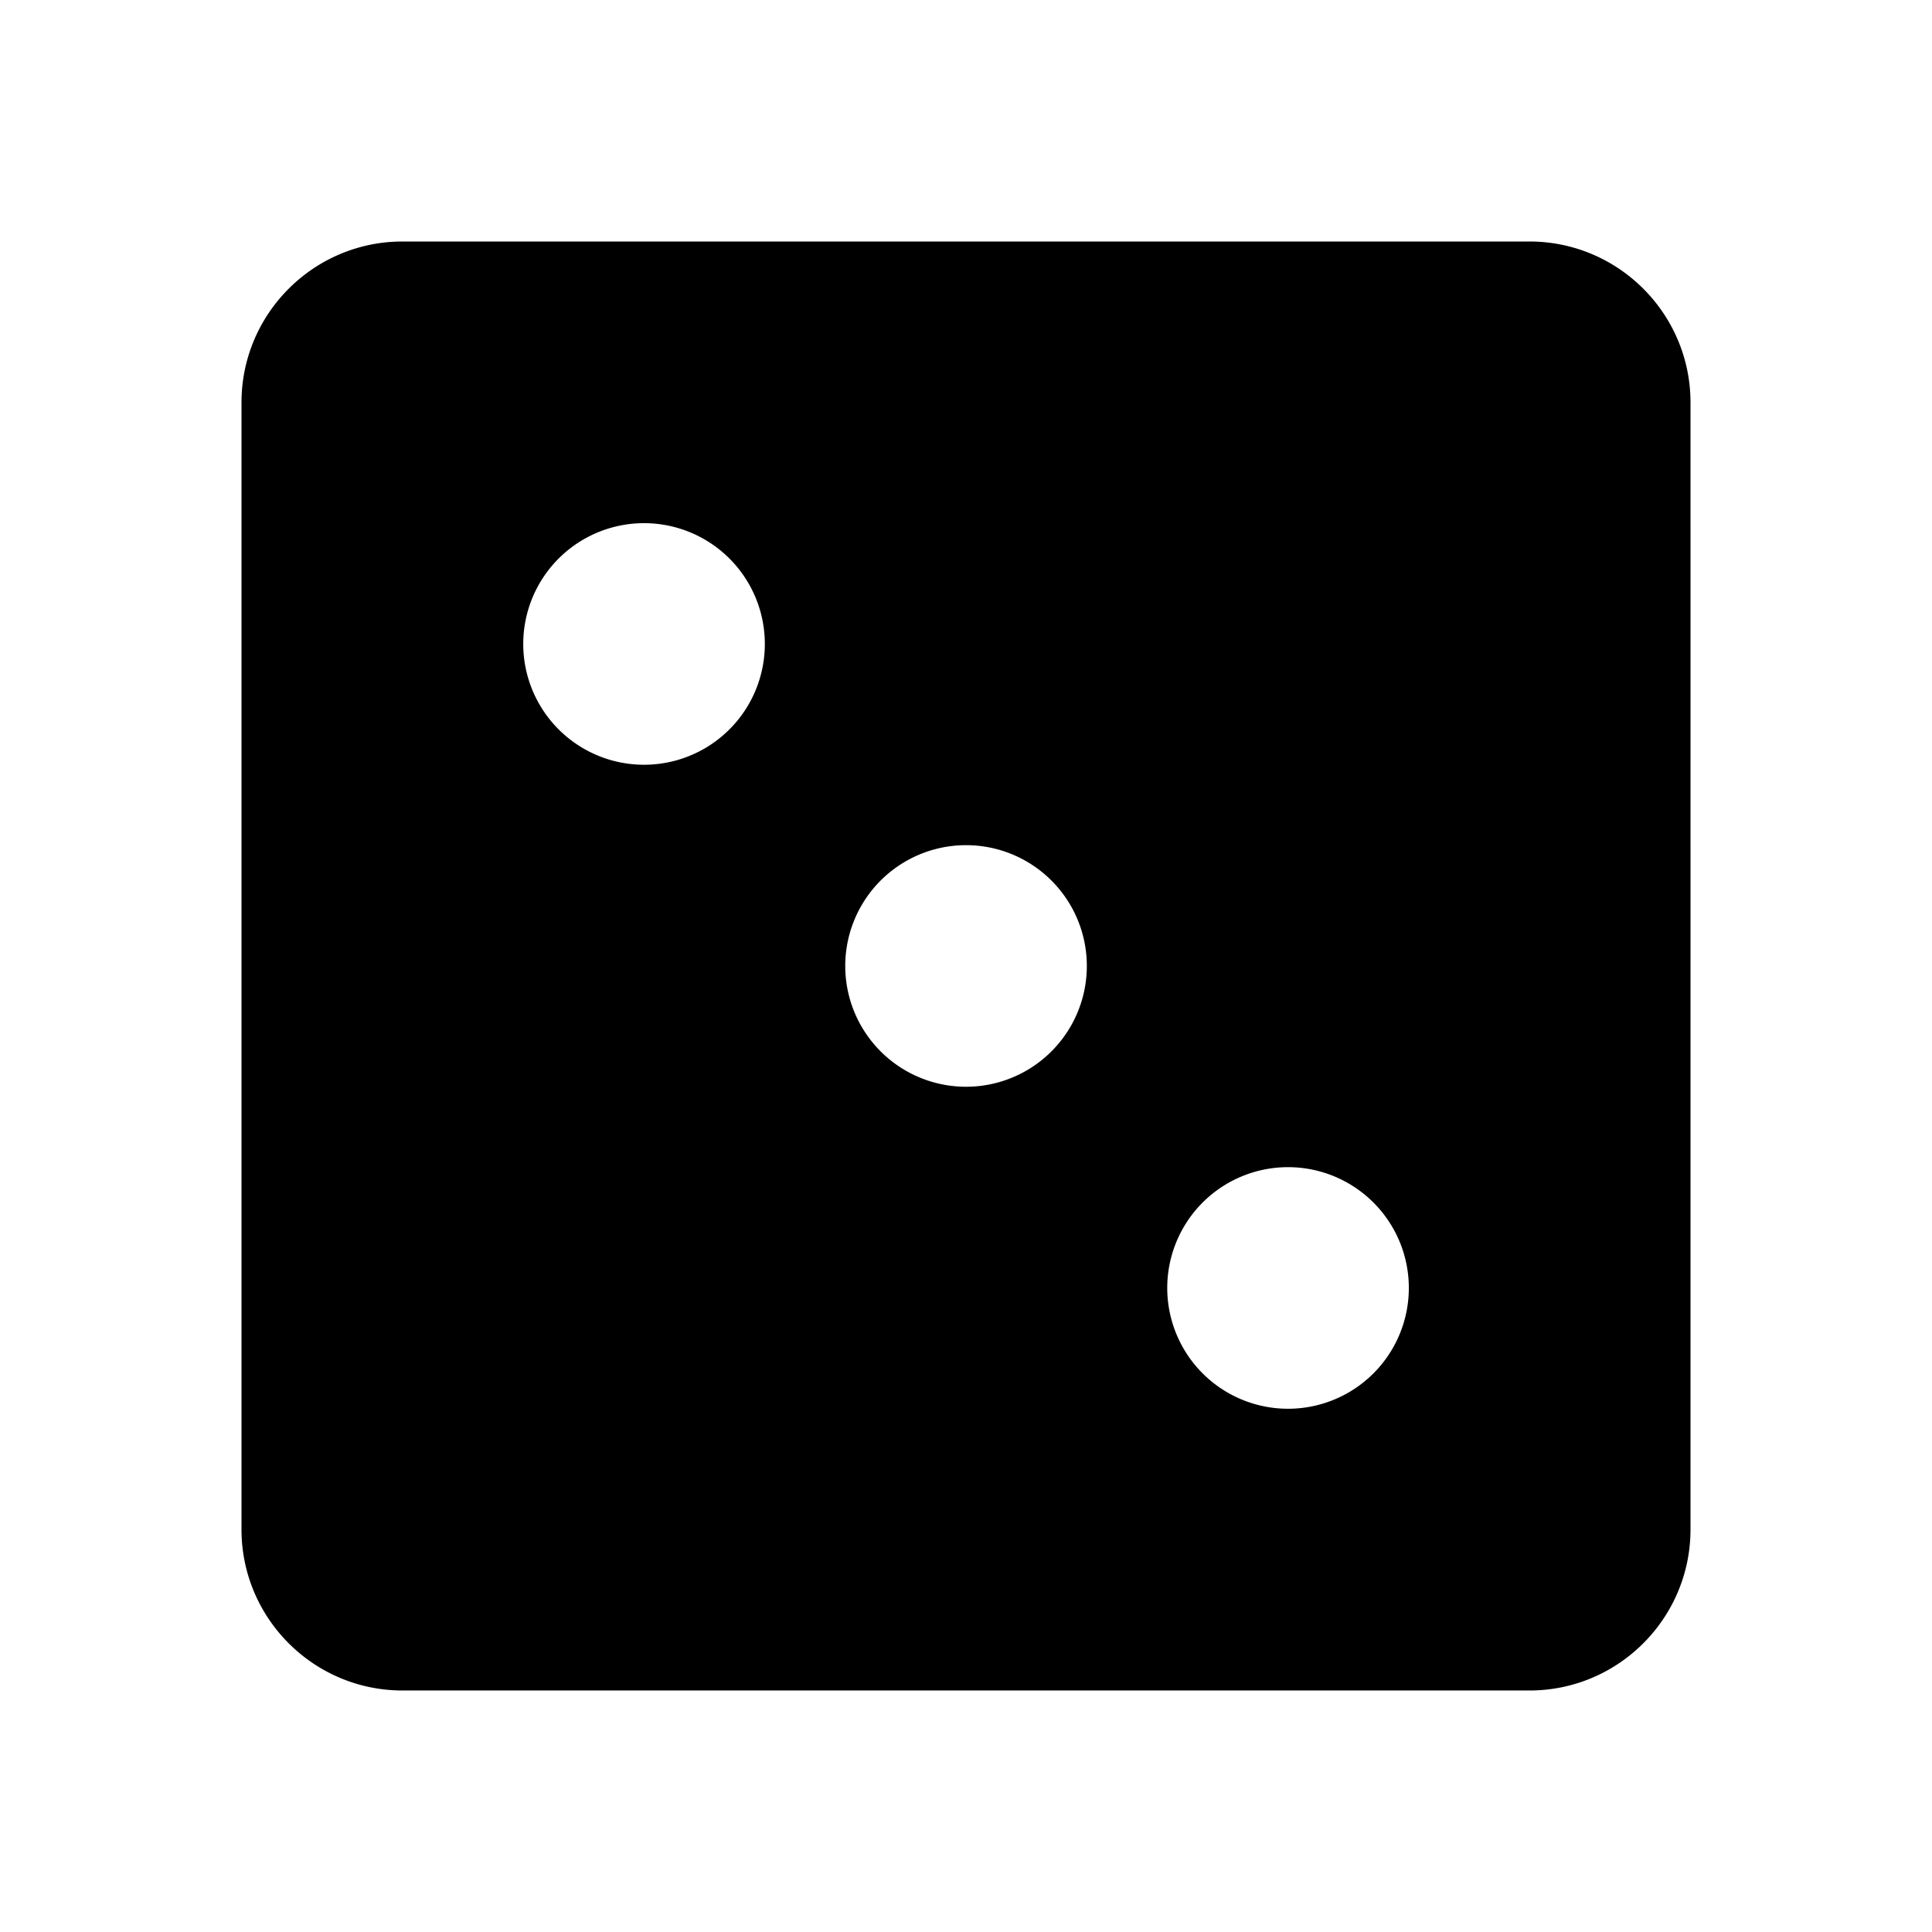
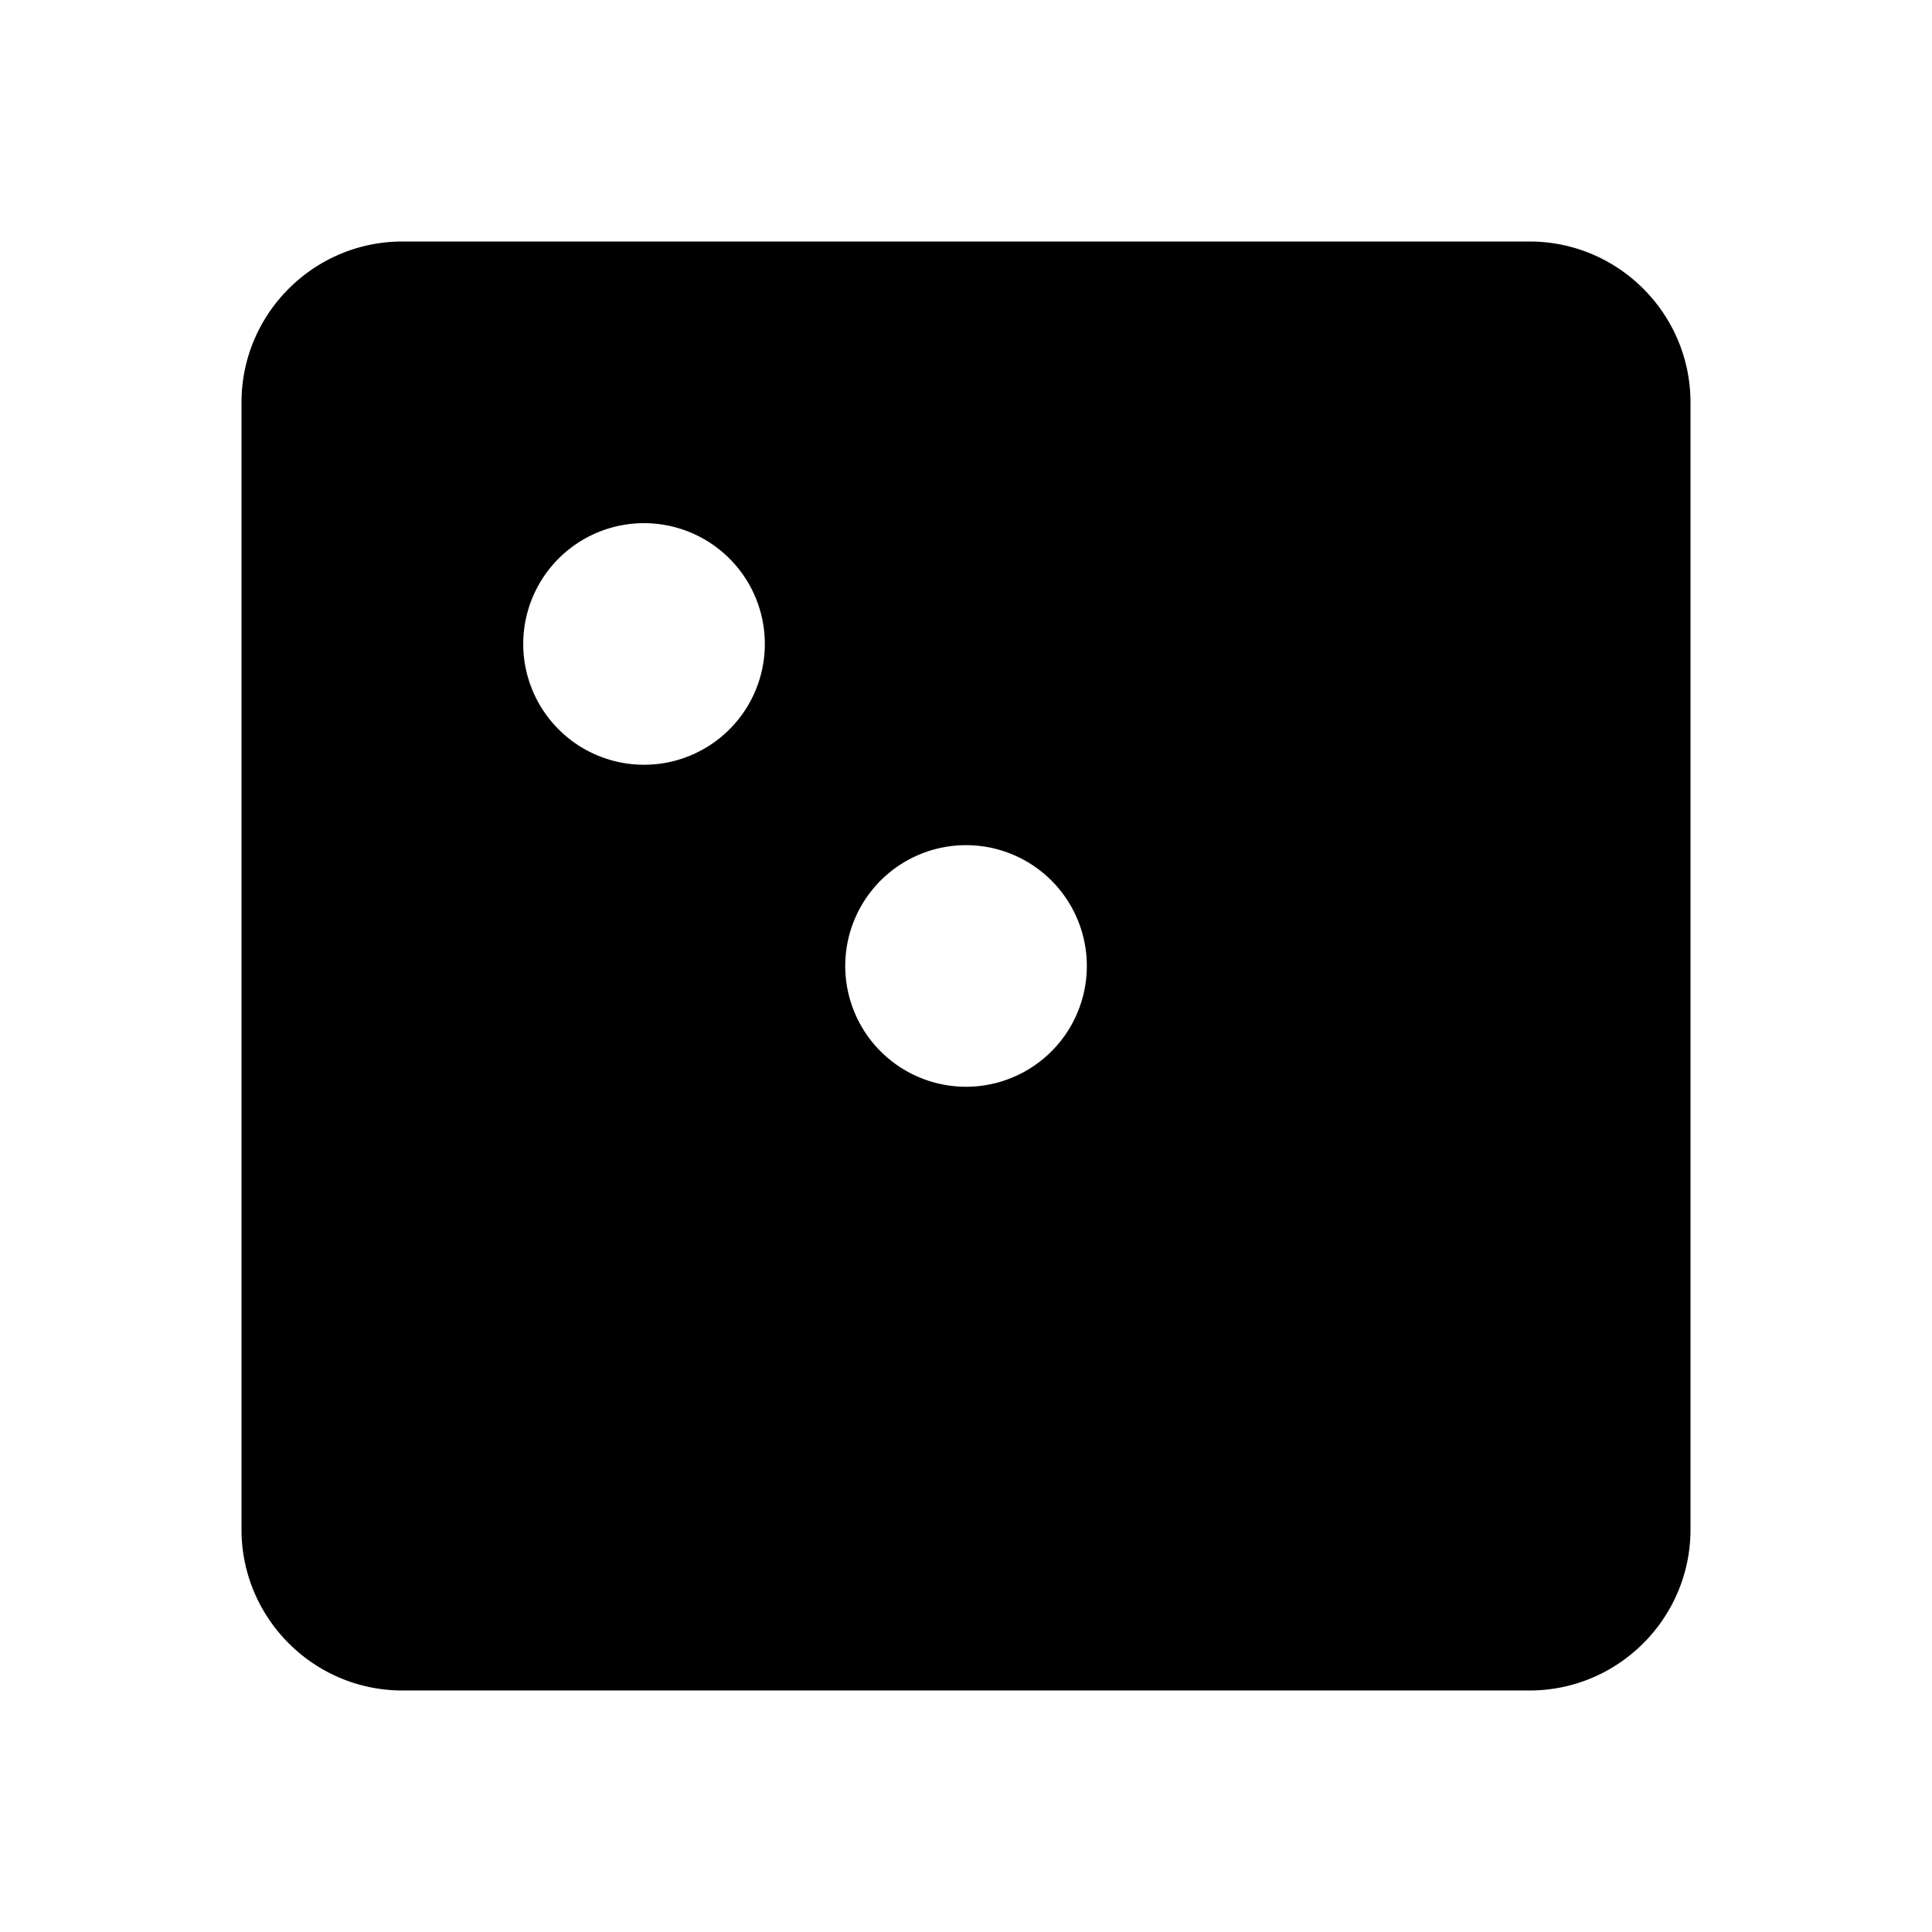
<svg xmlns="http://www.w3.org/2000/svg" width="24" height="24" viewBox="0 0 24 24">
-   <path d="M19 3H5c-1.103 0-2 .897-2 2v14c0 1.103.897 2 2 2h14c1.103 0 2-.897 2-2V5c0-1.103-.897-2-2-2zM8 9.5a1.5 1.5 0 1 1 .001-3.001A1.5 1.5 0 0 1 8 9.5zm4 4a1.5 1.5 0 1 1 .001-3.001A1.5 1.5 0 0 1 12 13.5zm4 4a1.5 1.5 0 1 1 .001-3.001A1.5 1.5 0 0 1 16 17.5z" />
+   <path d="M19 3H5c-1.103 0-2 .897-2 2v14c0 1.103.897 2 2 2h14c1.103 0 2-.897 2-2V5c0-1.103-.897-2-2-2zM8 9.5a1.5 1.5 0 1 1 .001-3.001A1.5 1.5 0 0 1 8 9.5zm4 4a1.5 1.5 0 1 1 .001-3.001A1.5 1.5 0 0 1 12 13.5zm4 4A1.5 1.5 0 0 1 16 17.5z" />
</svg>